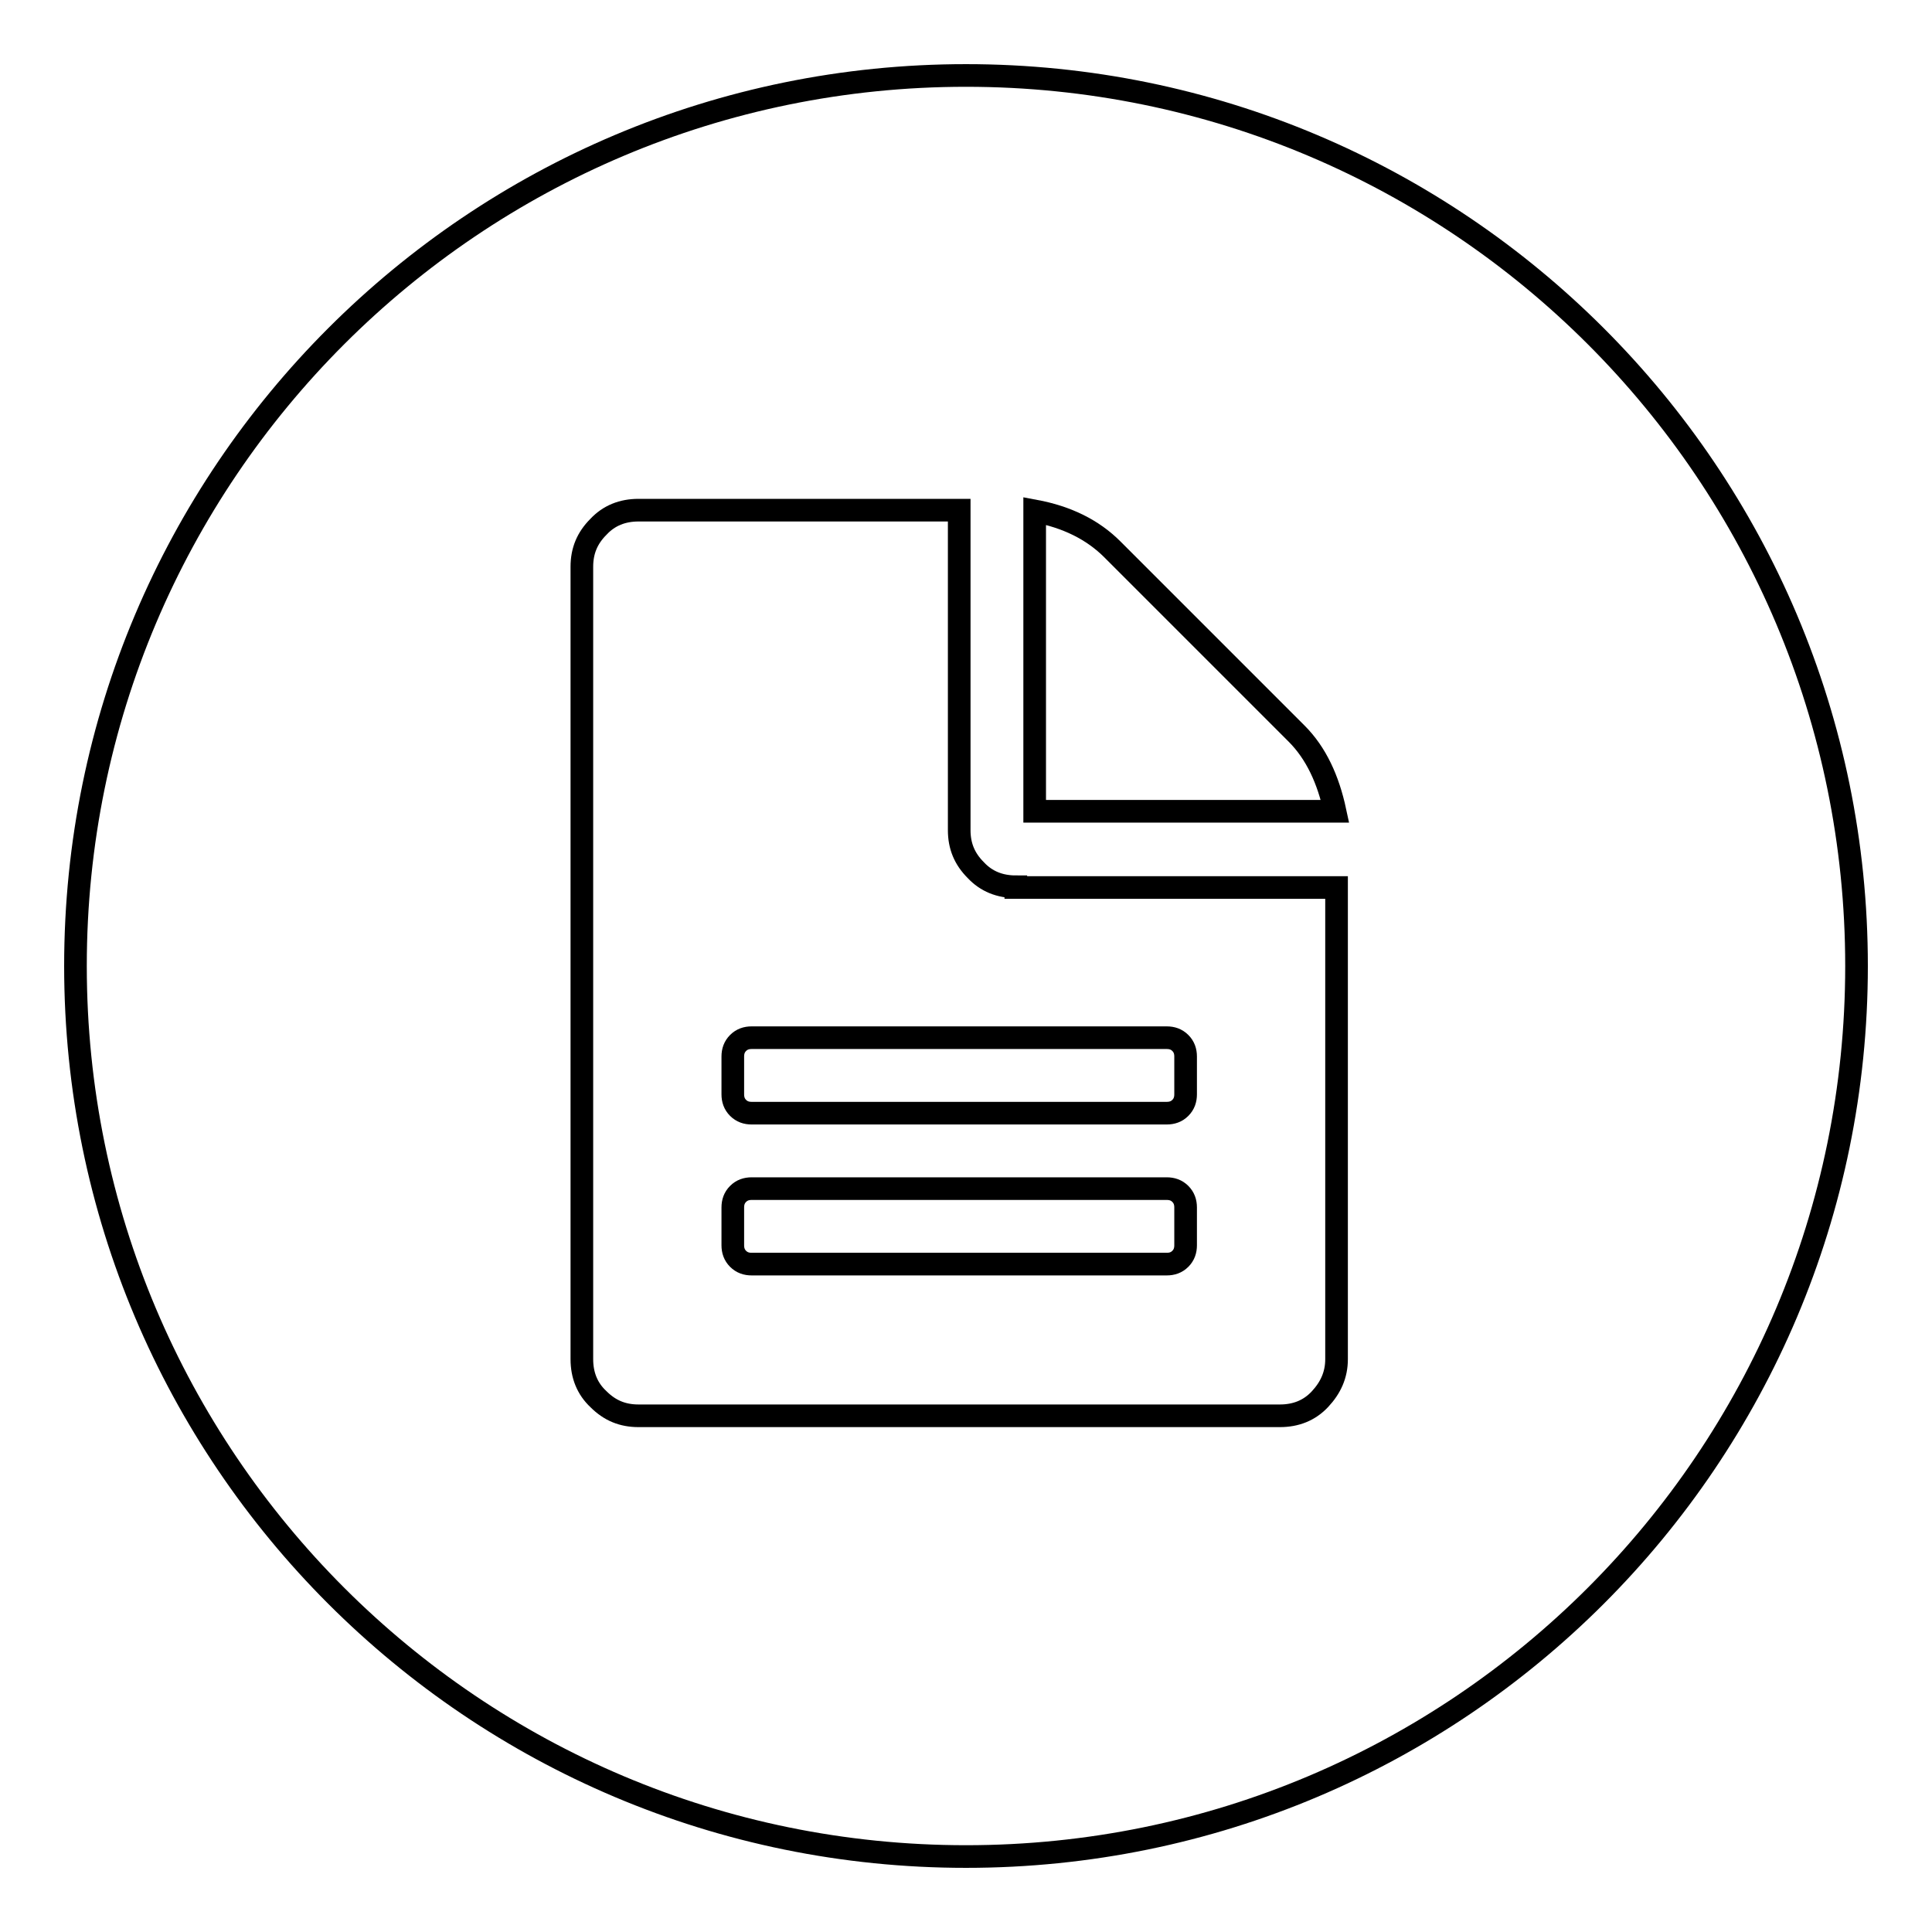
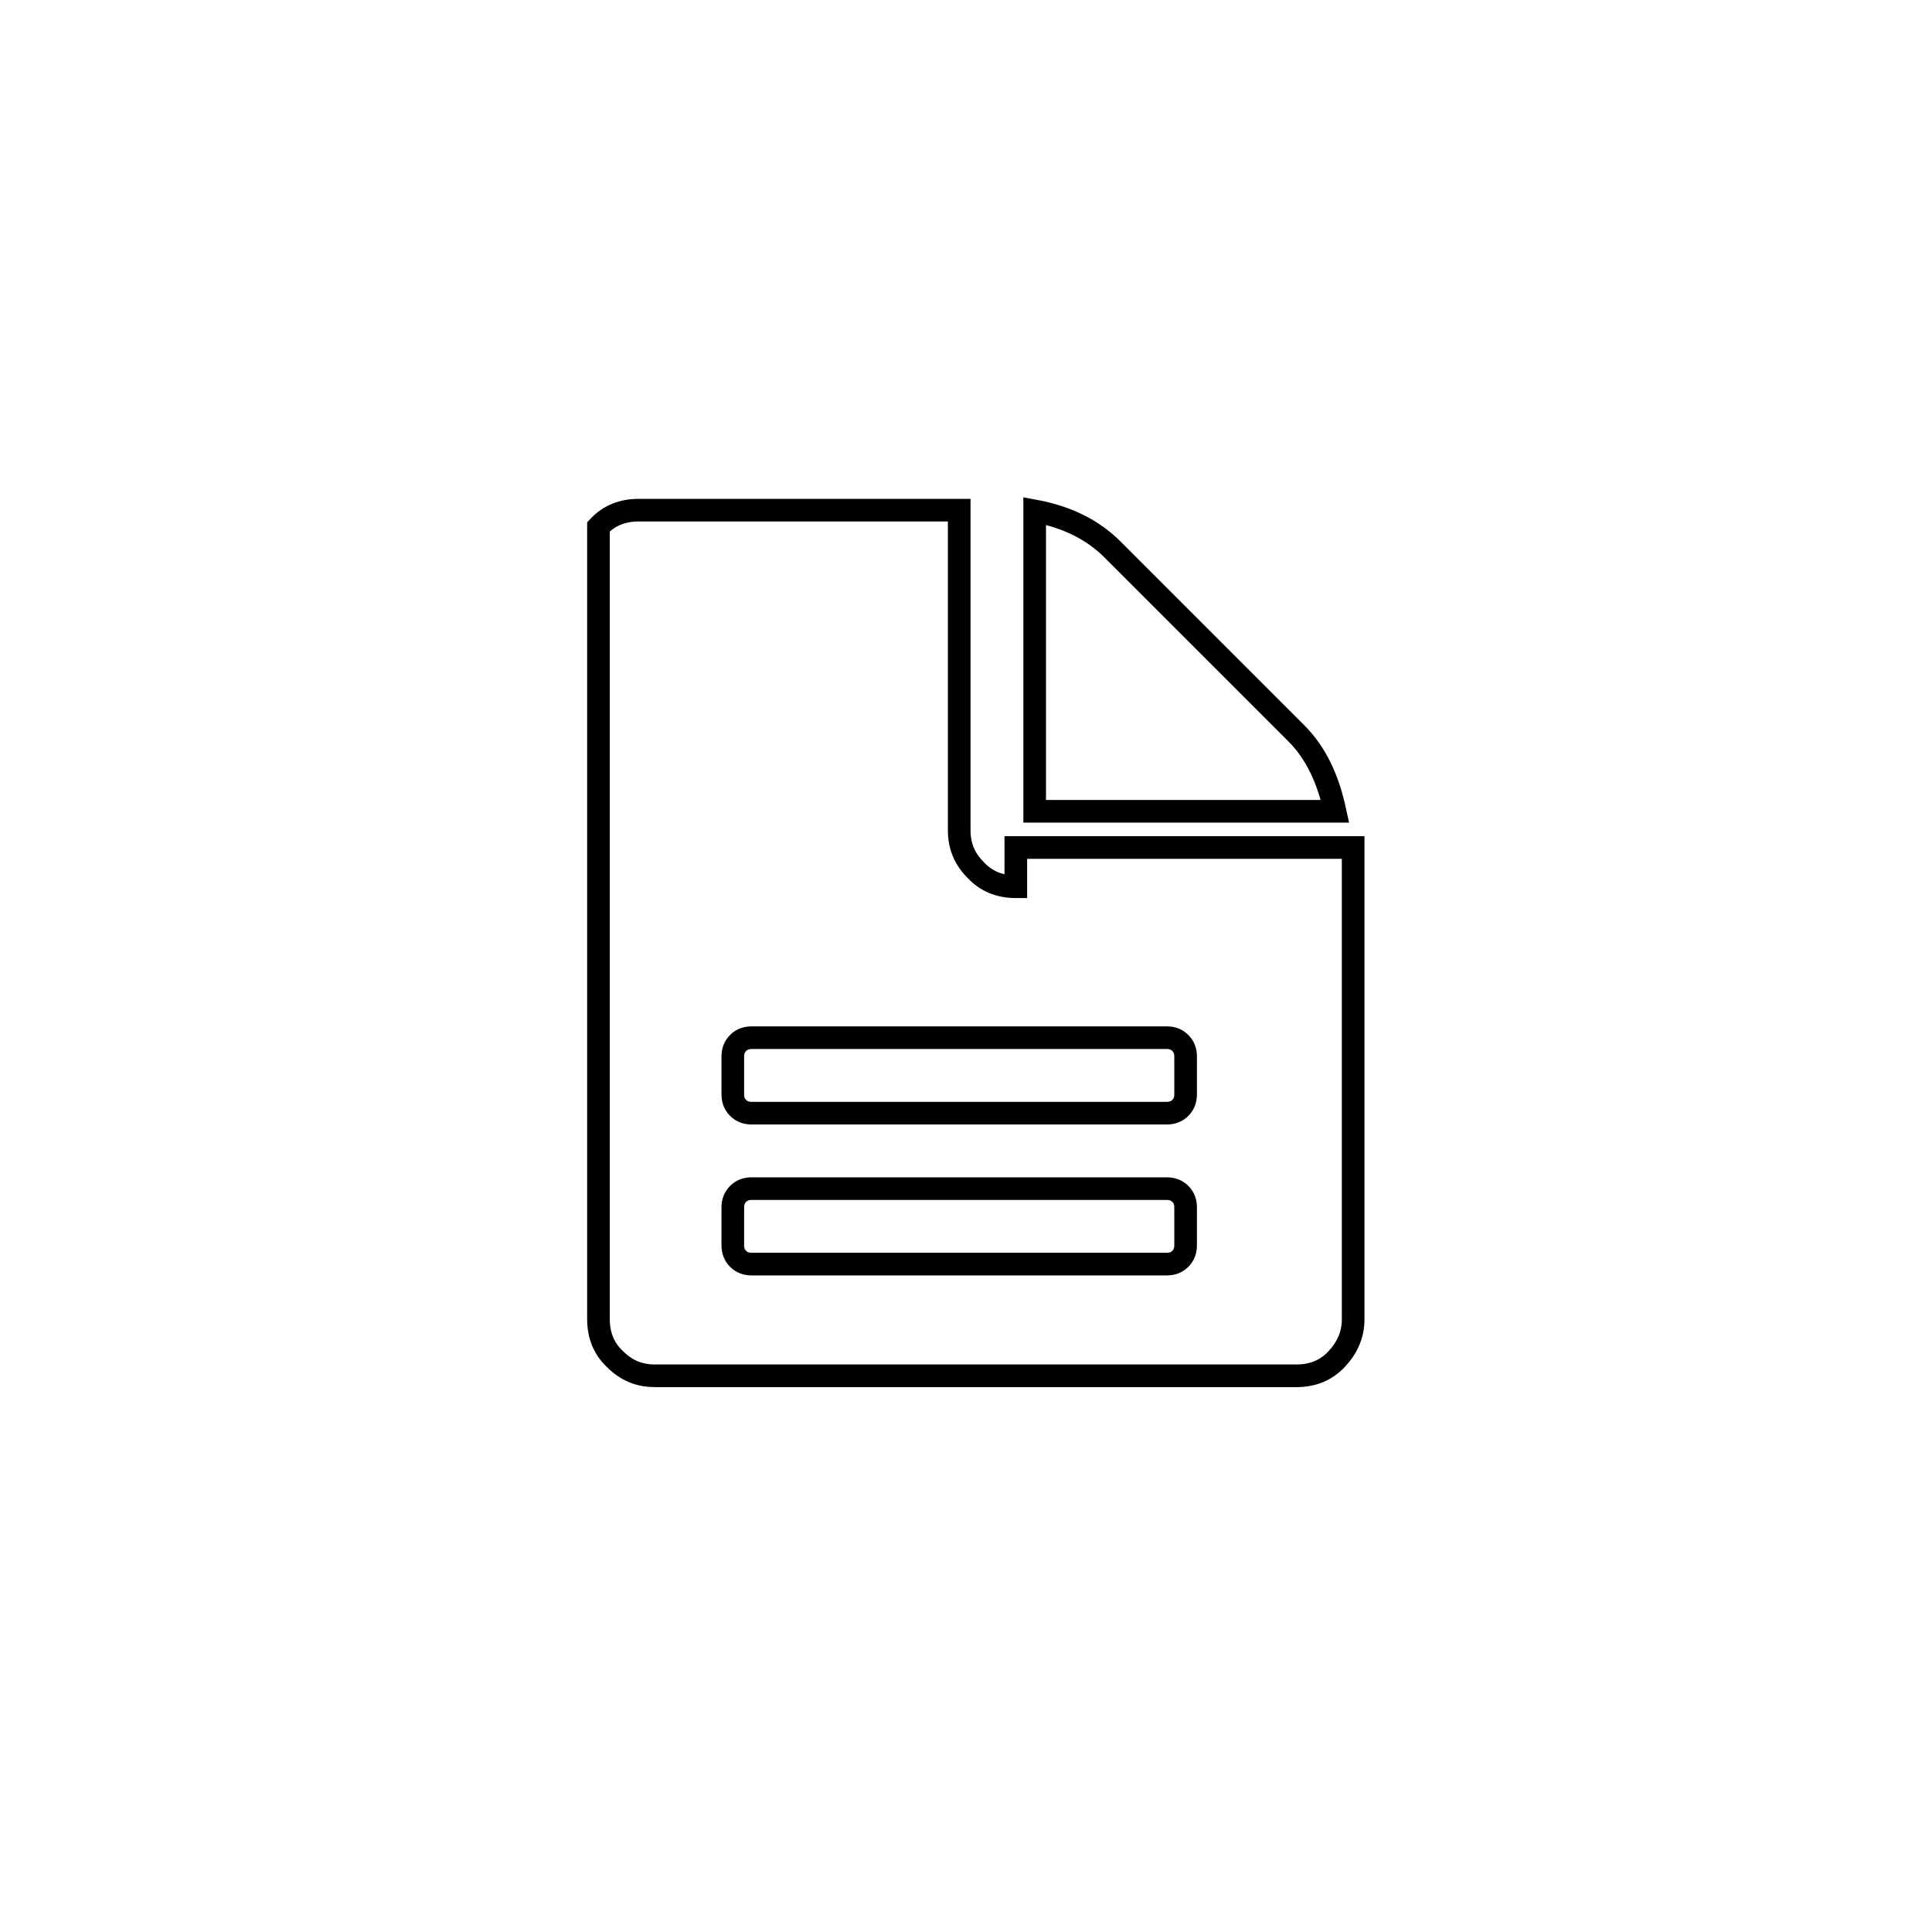
<svg xmlns="http://www.w3.org/2000/svg" version="1.1" x="0px" y="0px" viewBox="0 0 256 256" enable-background="new 0 0 256 256" xml:space="preserve">
  <g>
    <g>
-       <path stroke-width="3" fill-opacity="0" stroke="#000000" d="M10,128c0,65.2,52.8,118,118,118c65.2,0,118-52.8,118-118c0-65.2-52.8-118-118-118C62.8,10,10,62.8,10,128z" />
-       <path stroke-width="3" fill-opacity="0" stroke="#000000" d="M134.6,117.5c-2.1,0-3.9-0.7-5.3-2.2c-1.5-1.5-2.2-3.2-2.2-5.3V67.6H84.6c-2.1,0-3.9,0.7-5.3,2.2c-1.5,1.5-2.2,3.2-2.2,5.3v105c0,2.1,0.7,3.9,2.2,5.3c1.5,1.5,3.2,2.2,5.3,2.2h85c2.1,0,3.9-0.7,5.3-2.2s2.2-3.2,2.2-5.3v-62.5H134.6z M157.1,165c0,0.7-0.2,1.3-0.7,1.8c-0.5,0.5-1.1,0.7-1.8,0.7h-55c-0.7,0-1.3-0.2-1.8-0.7c-0.5-0.5-0.7-1.1-0.7-1.8v-5c0-0.7,0.2-1.3,0.7-1.8c0.5-0.5,1.1-0.7,1.8-0.7h55c0.7,0,1.3,0.2,1.8,0.7c0.5,0.5,0.7,1.1,0.7,1.8L157.1,165L157.1,165z M157.1,145c0,0.7-0.2,1.3-0.7,1.8c-0.5,0.5-1.1,0.7-1.8,0.7h-55c-0.7,0-1.3-0.2-1.8-0.7c-0.5-0.5-0.7-1.1-0.7-1.8v-5c0-0.7,0.2-1.3,0.7-1.8c0.5-0.5,1.1-0.7,1.8-0.7h55c0.7,0,1.3,0.2,1.8,0.7c0.5,0.5,0.7,1.1,0.7,1.8L157.1,145L157.1,145z" />
+       <path stroke-width="3" fill-opacity="0" stroke="#000000" d="M134.6,117.5c-2.1,0-3.9-0.7-5.3-2.2c-1.5-1.5-2.2-3.2-2.2-5.3V67.6H84.6c-2.1,0-3.9,0.7-5.3,2.2v105c0,2.1,0.7,3.9,2.2,5.3c1.5,1.5,3.2,2.2,5.3,2.2h85c2.1,0,3.9-0.7,5.3-2.2s2.2-3.2,2.2-5.3v-62.5H134.6z M157.1,165c0,0.7-0.2,1.3-0.7,1.8c-0.5,0.5-1.1,0.7-1.8,0.7h-55c-0.7,0-1.3-0.2-1.8-0.7c-0.5-0.5-0.7-1.1-0.7-1.8v-5c0-0.7,0.2-1.3,0.7-1.8c0.5-0.5,1.1-0.7,1.8-0.7h55c0.7,0,1.3,0.2,1.8,0.7c0.5,0.5,0.7,1.1,0.7,1.8L157.1,165L157.1,165z M157.1,145c0,0.7-0.2,1.3-0.7,1.8c-0.5,0.5-1.1,0.7-1.8,0.7h-55c-0.7,0-1.3-0.2-1.8-0.7c-0.5-0.5-0.7-1.1-0.7-1.8v-5c0-0.7,0.2-1.3,0.7-1.8c0.5-0.5,1.1-0.7,1.8-0.7h55c0.7,0,1.3,0.2,1.8,0.7c0.5,0.5,0.7,1.1,0.7,1.8L157.1,145L157.1,145z" />
      <path stroke-width="3" fill-opacity="0" stroke="#000000" d="M171.8,97.2l-24.4-24.4c-2.6-2.6-6-4.3-10.3-5.1v39.8h39.8C176,103.3,174.4,99.8,171.8,97.2z" />
    </g>
  </g>
</svg>